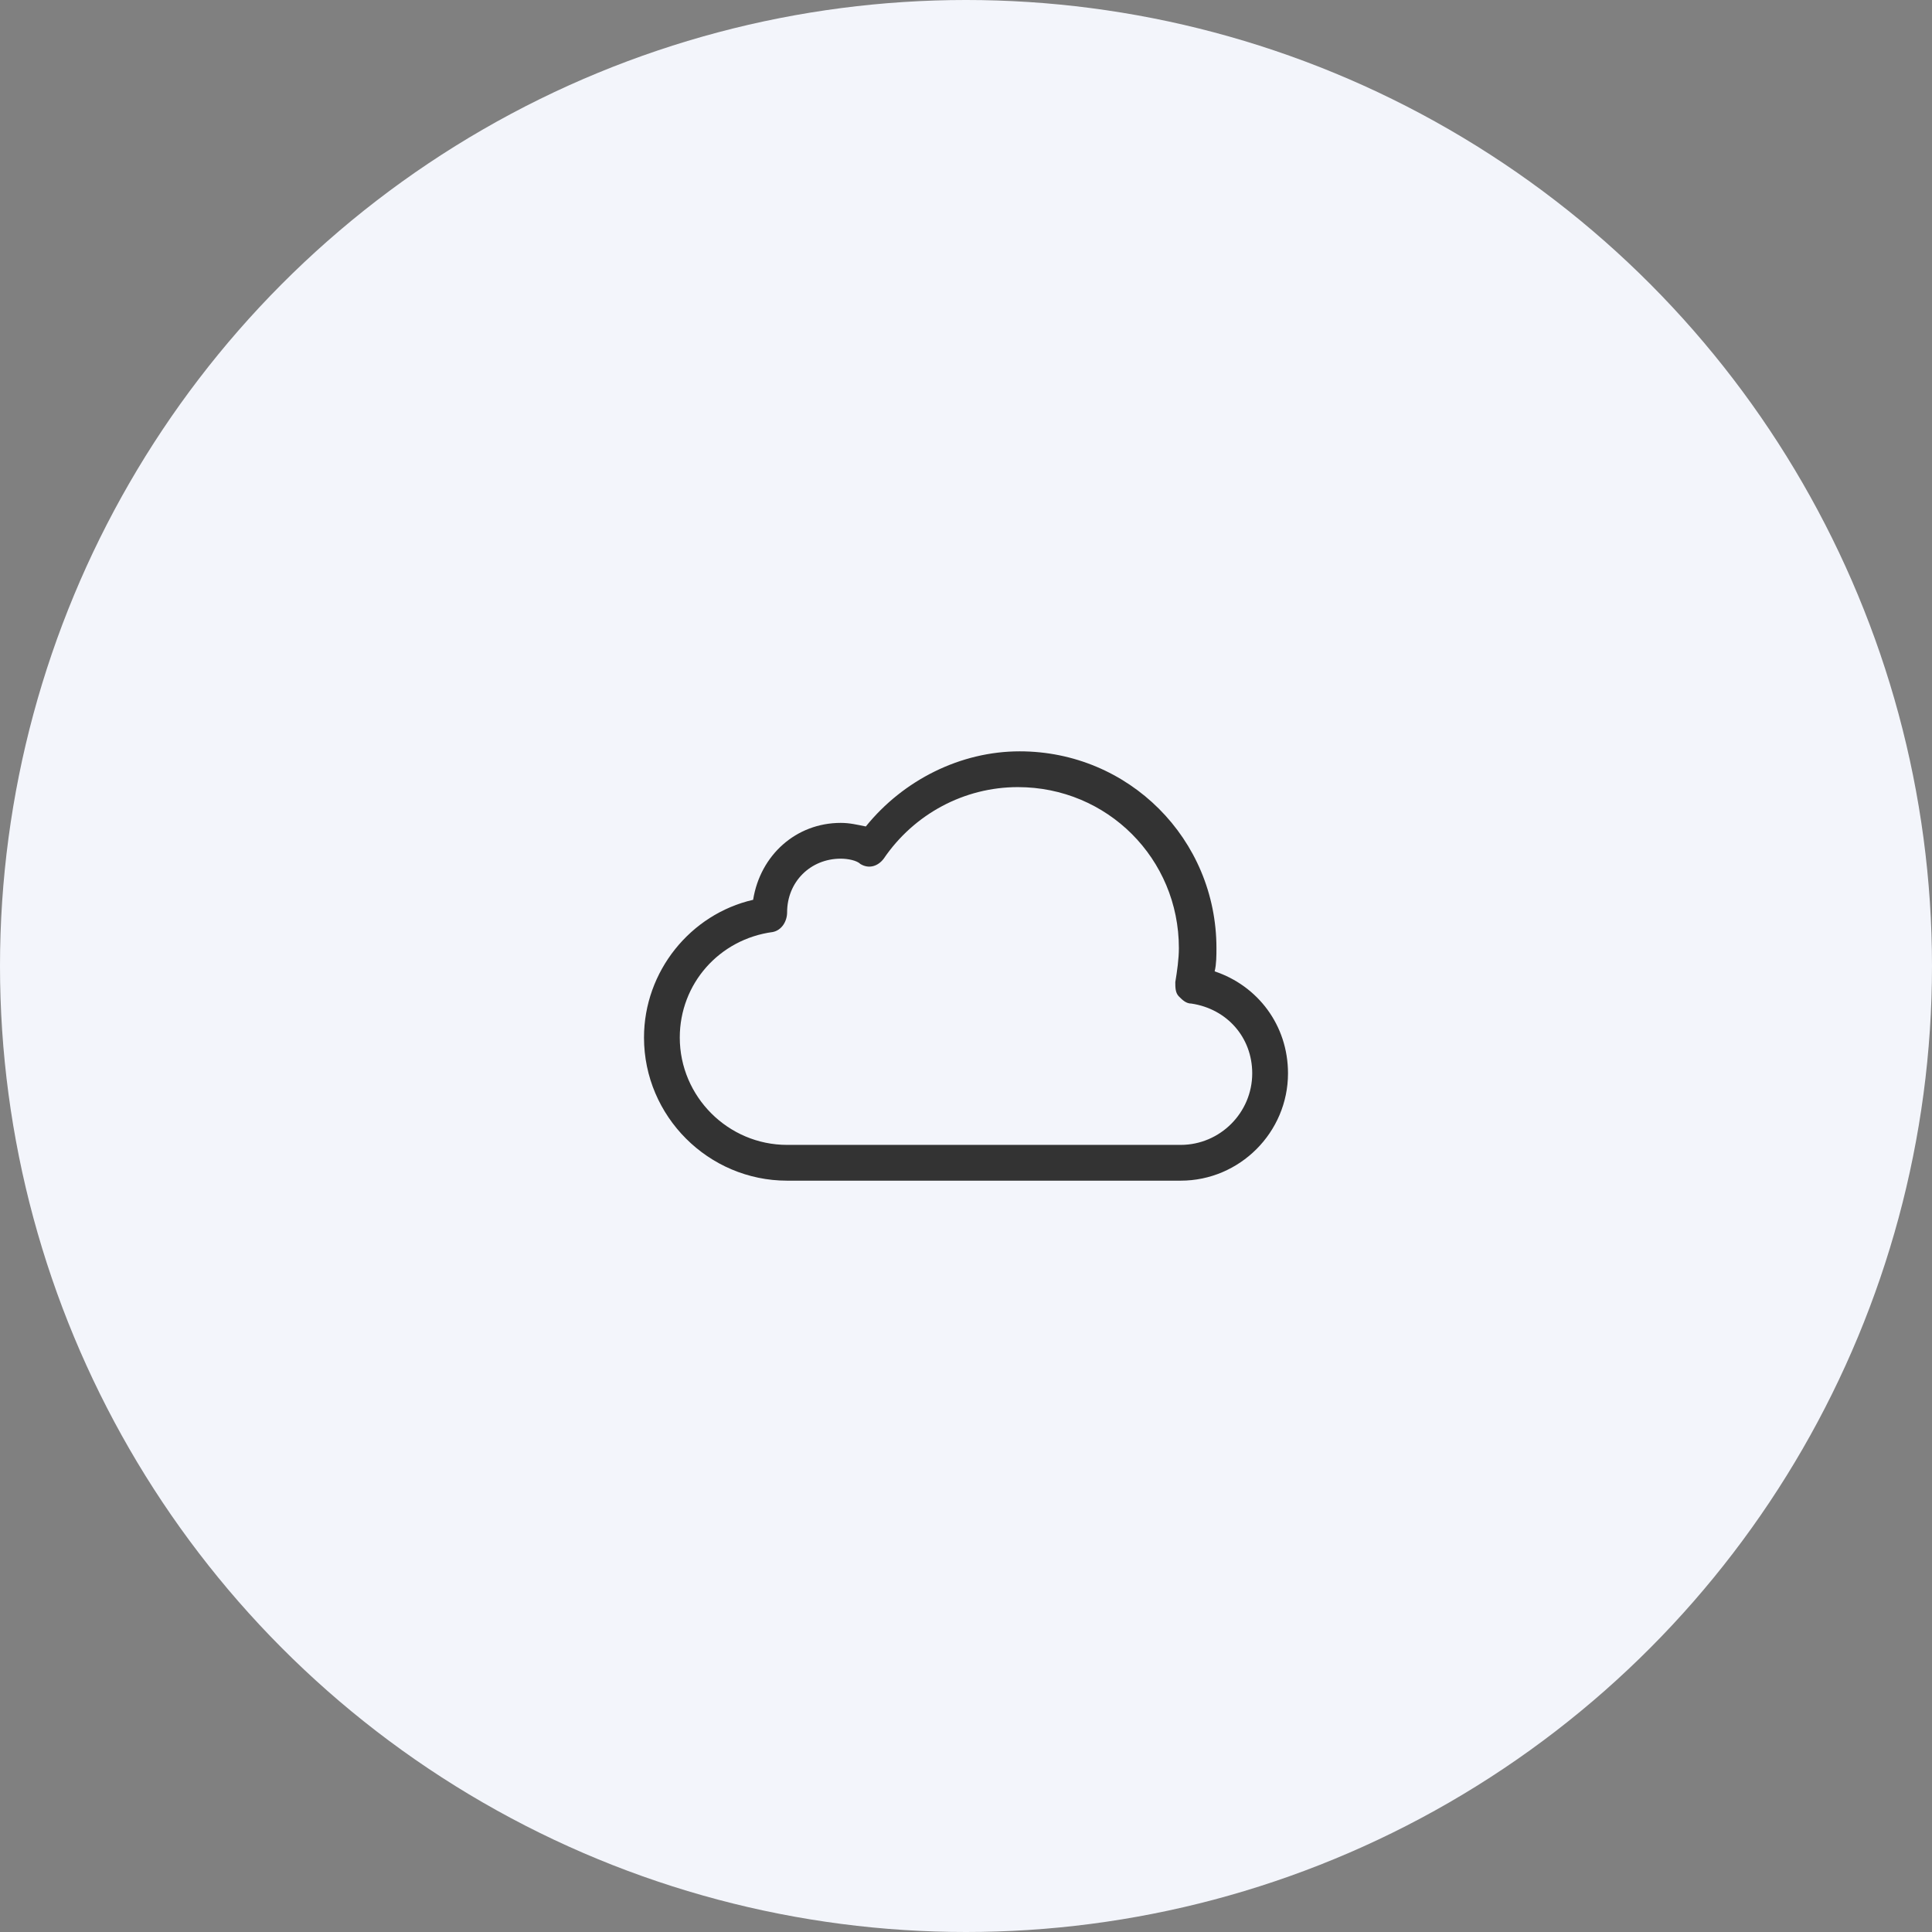
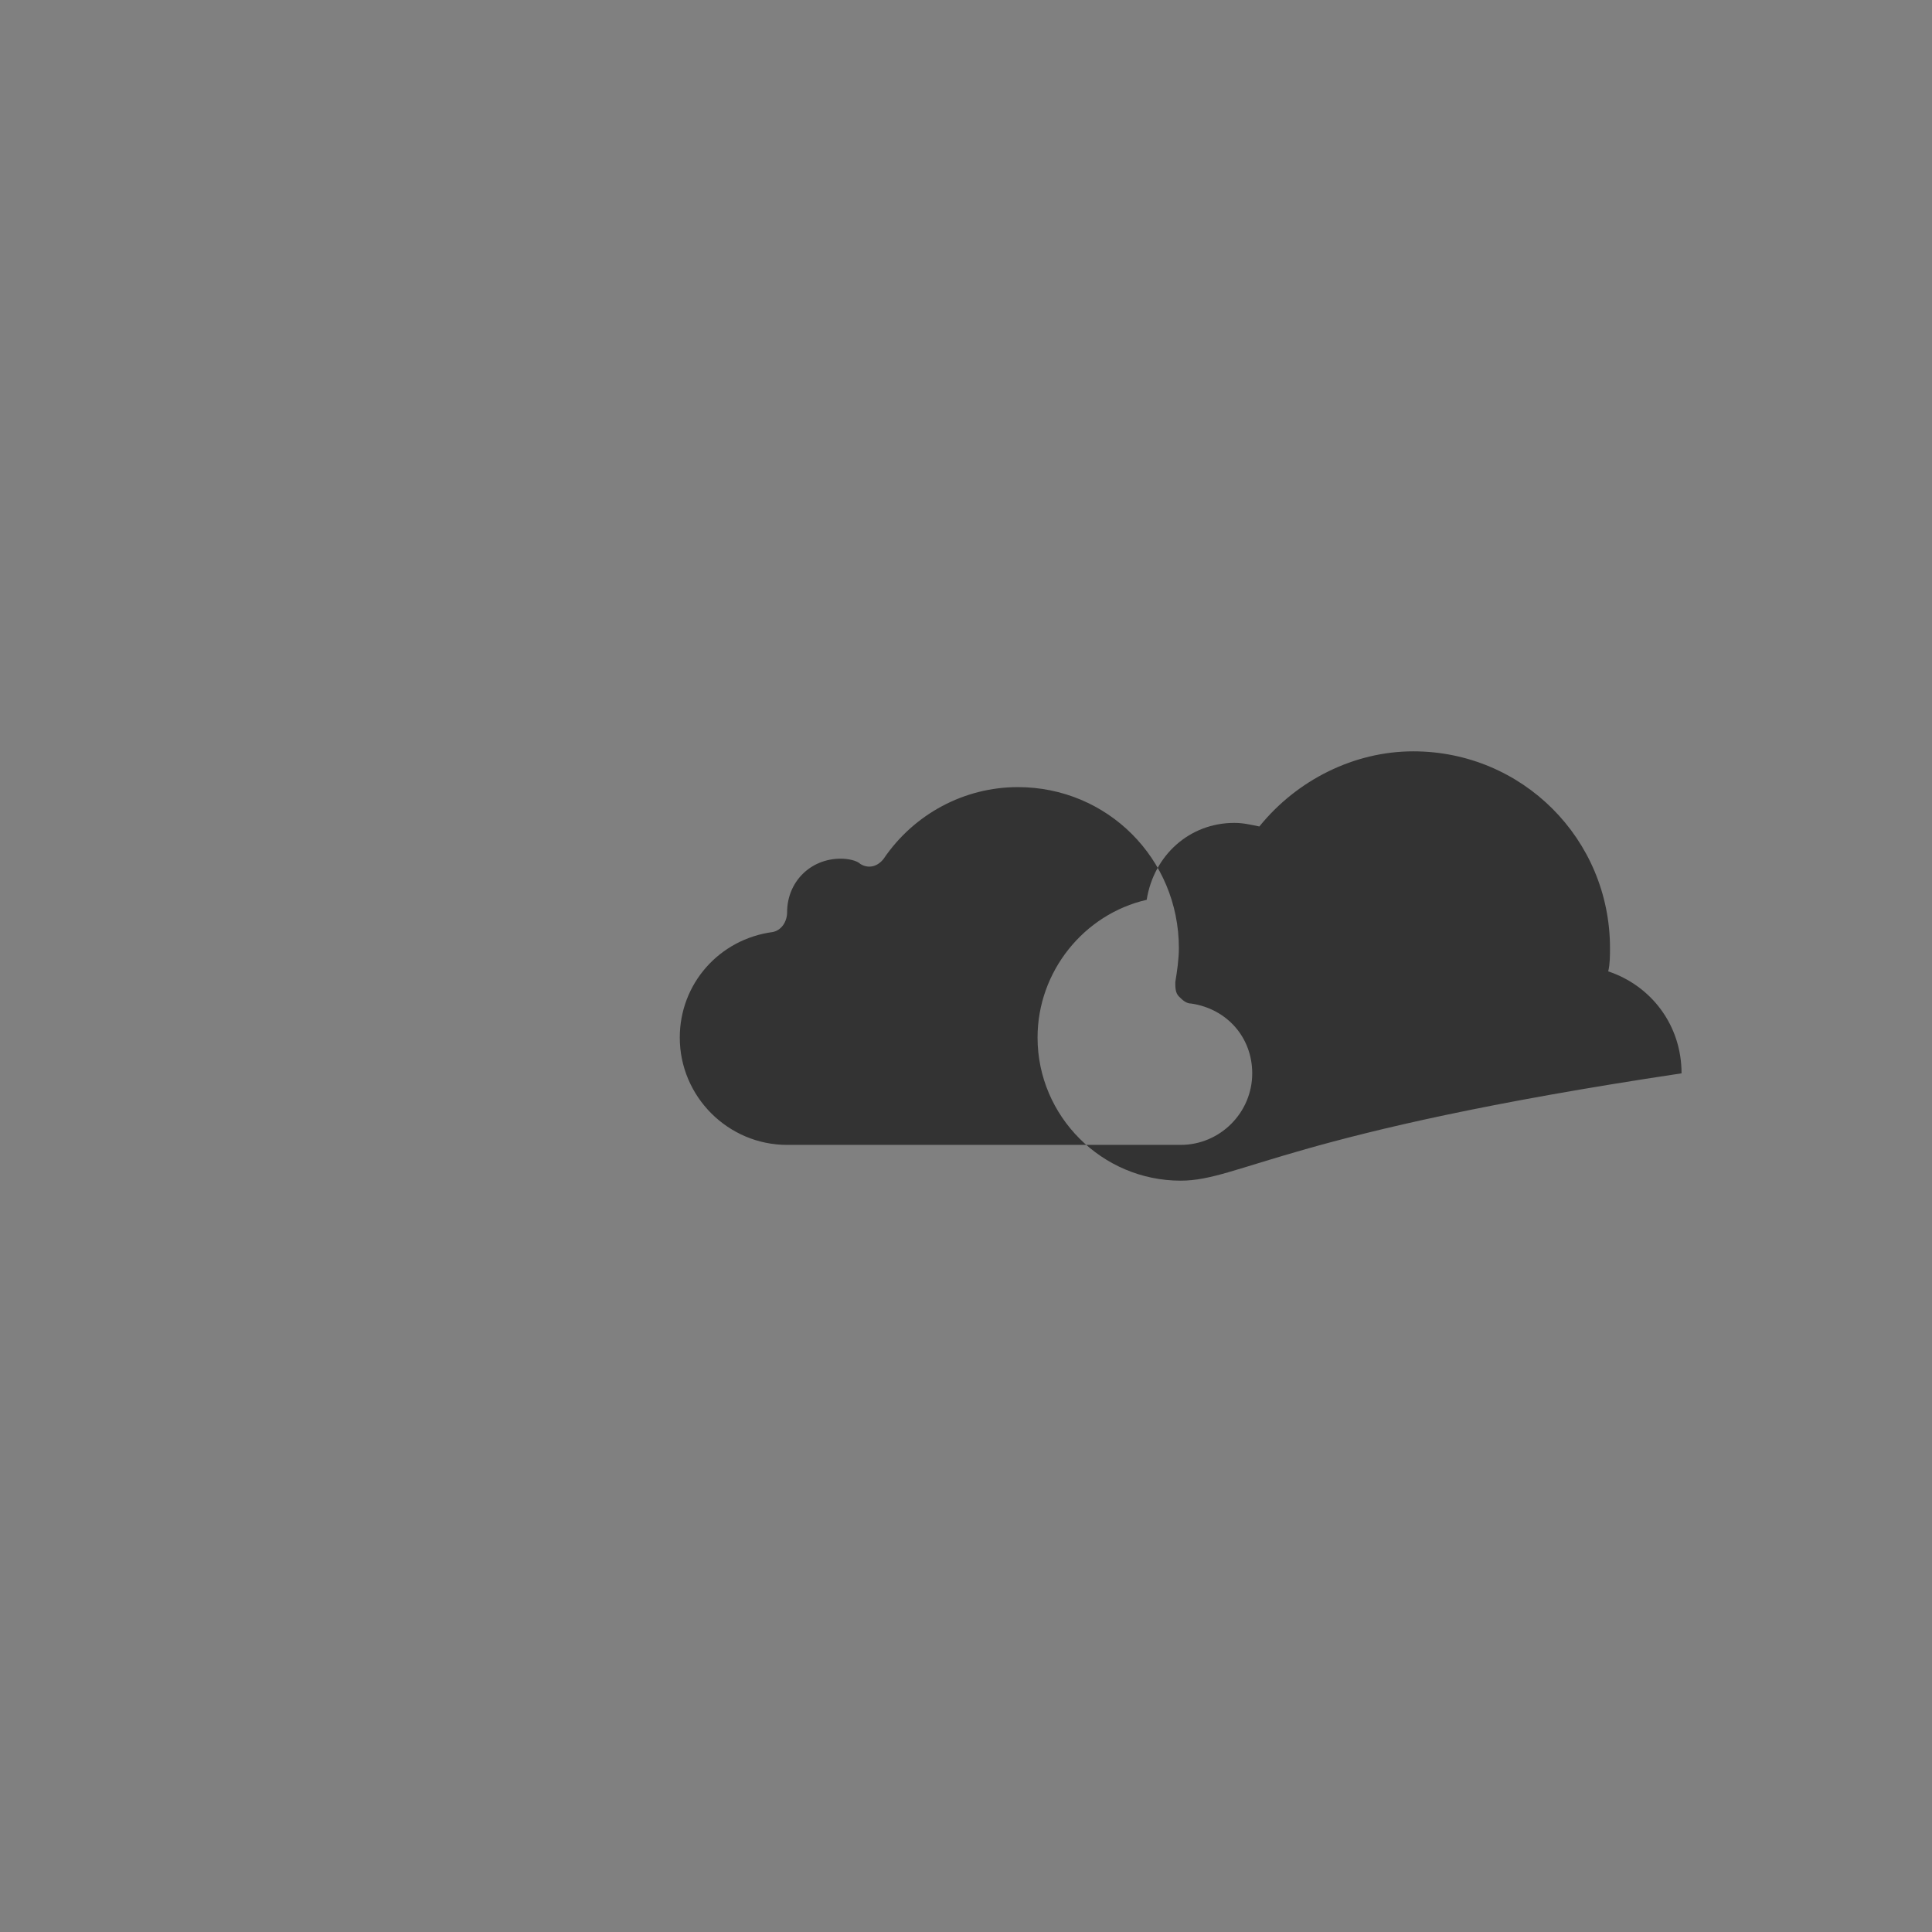
<svg xmlns="http://www.w3.org/2000/svg" version="1.1" id="Layer_1" x="0px" y="0px" viewBox="0 0 108 108" style="enable-background:new 0 0 108 108;" xml:space="preserve">
  <rect x="0" y="0" width="108" height="108" fill="#808080" stroke="none" />
  <style type="text/css">
	.st0{fill:#F3F5FB;}
	.st1{fill-rule:evenodd;clip-rule:evenodd;fill:#333333;}
</style>
-   <circle class="st0" cx="54" cy="54" r="54" />
-   <path class="st1" d="M66,66H44c-4.4,0-8-3.6-8-8c0-3.7,2.6-6.9,6.1-7.7c0.4-2.5,2.4-4.3,4.9-4.3c0.5,0,0.9,0.1,1.4,0.2  c2.1-2.6,5.3-4.2,8.6-4.2c6.1,0,11,4.9,11,11c0,0.4,0,0.9-0.1,1.3c2.4,0.8,4.1,3,4.1,5.7C72,63.3,69.3,66,66,66 M47,48  c-1.7,0-3,1.3-3,3c0,0.5-0.3,1-0.8,1.1C40.2,52.5,38,55,38,58c0,3.3,2.7,6,6,6h22c2.2,0,4-1.8,4-4c0-2-1.4-3.6-3.4-3.9  c-0.3,0-0.5-0.2-0.7-0.4c-0.2-0.2-0.2-0.5-0.2-0.8c0.1-0.6,0.2-1.3,0.2-1.9c0-5-4-9-9-9c-3,0-5.8,1.5-7.5,4  c-0.3,0.4-0.8,0.6-1.3,0.3C47.9,48.1,47.4,48,47,48" />
+   <path class="st1" d="M66,66c-4.4,0-8-3.6-8-8c0-3.7,2.6-6.9,6.1-7.7c0.4-2.5,2.4-4.3,4.9-4.3c0.5,0,0.9,0.1,1.4,0.2  c2.1-2.6,5.3-4.2,8.6-4.2c6.1,0,11,4.9,11,11c0,0.4,0,0.9-0.1,1.3c2.4,0.8,4.1,3,4.1,5.7C72,63.3,69.3,66,66,66 M47,48  c-1.7,0-3,1.3-3,3c0,0.5-0.3,1-0.8,1.1C40.2,52.5,38,55,38,58c0,3.3,2.7,6,6,6h22c2.2,0,4-1.8,4-4c0-2-1.4-3.6-3.4-3.9  c-0.3,0-0.5-0.2-0.7-0.4c-0.2-0.2-0.2-0.5-0.2-0.8c0.1-0.6,0.2-1.3,0.2-1.9c0-5-4-9-9-9c-3,0-5.8,1.5-7.5,4  c-0.3,0.4-0.8,0.6-1.3,0.3C47.9,48.1,47.4,48,47,48" />
</svg>